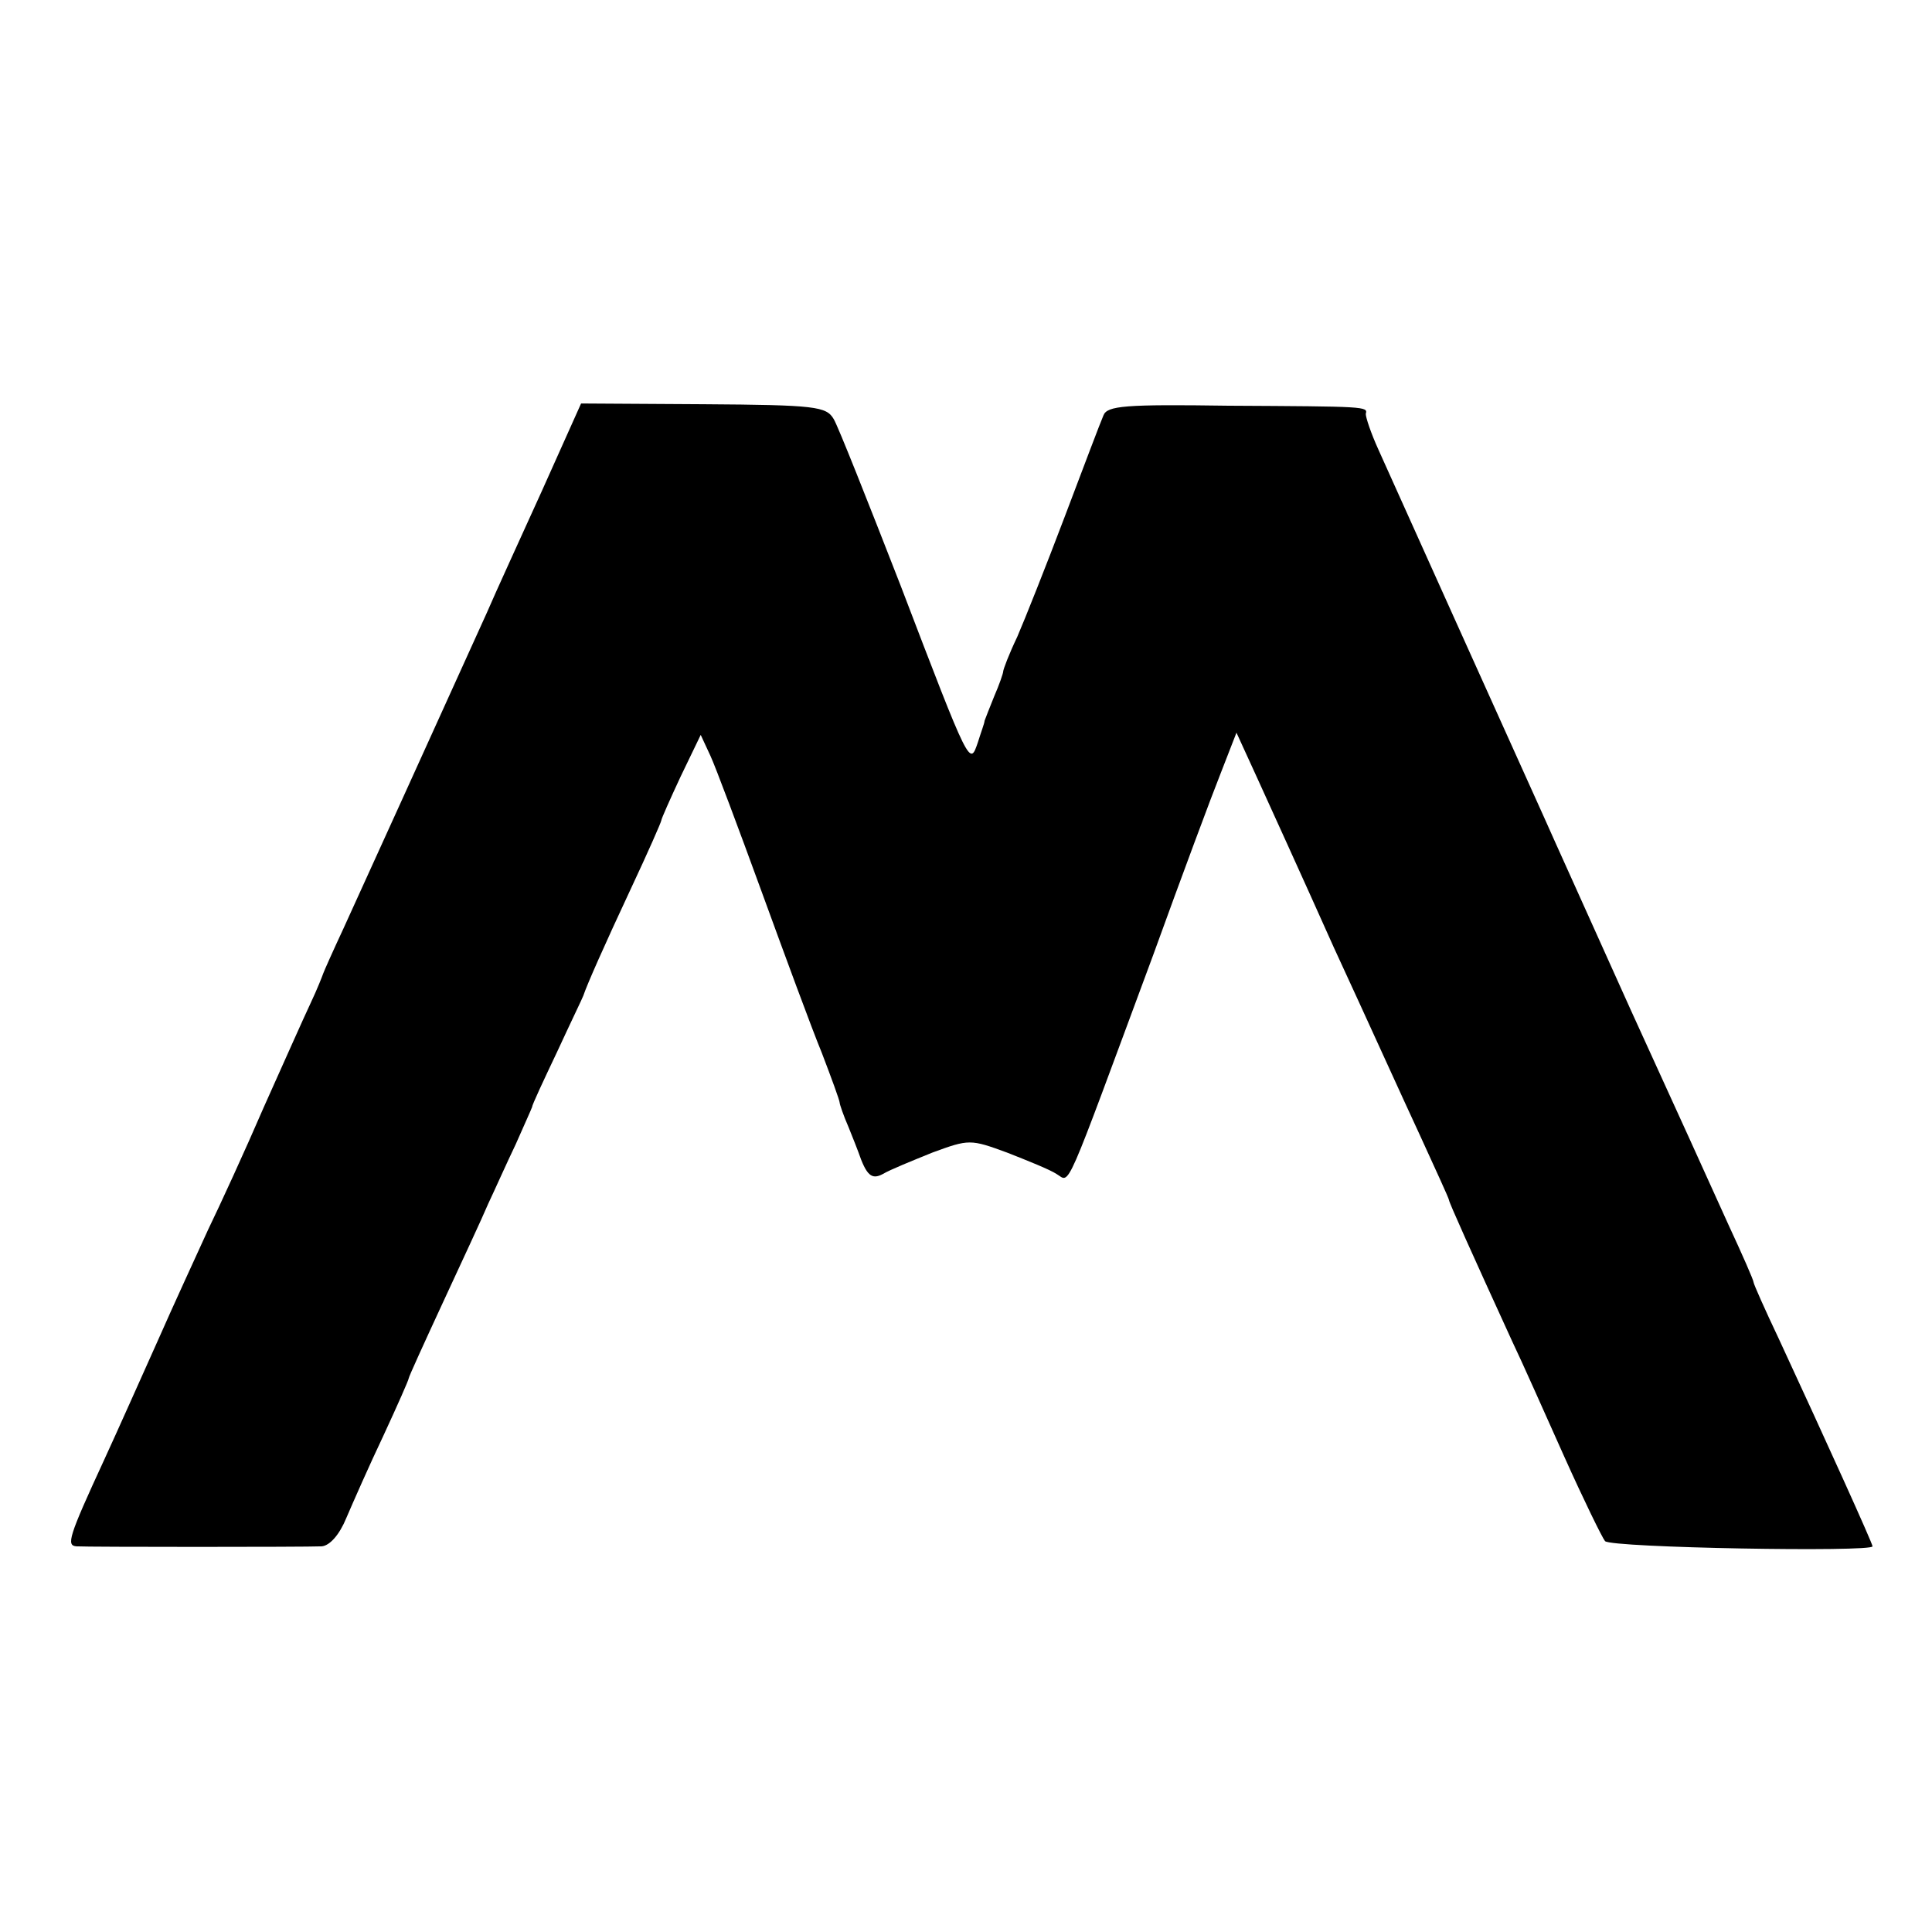
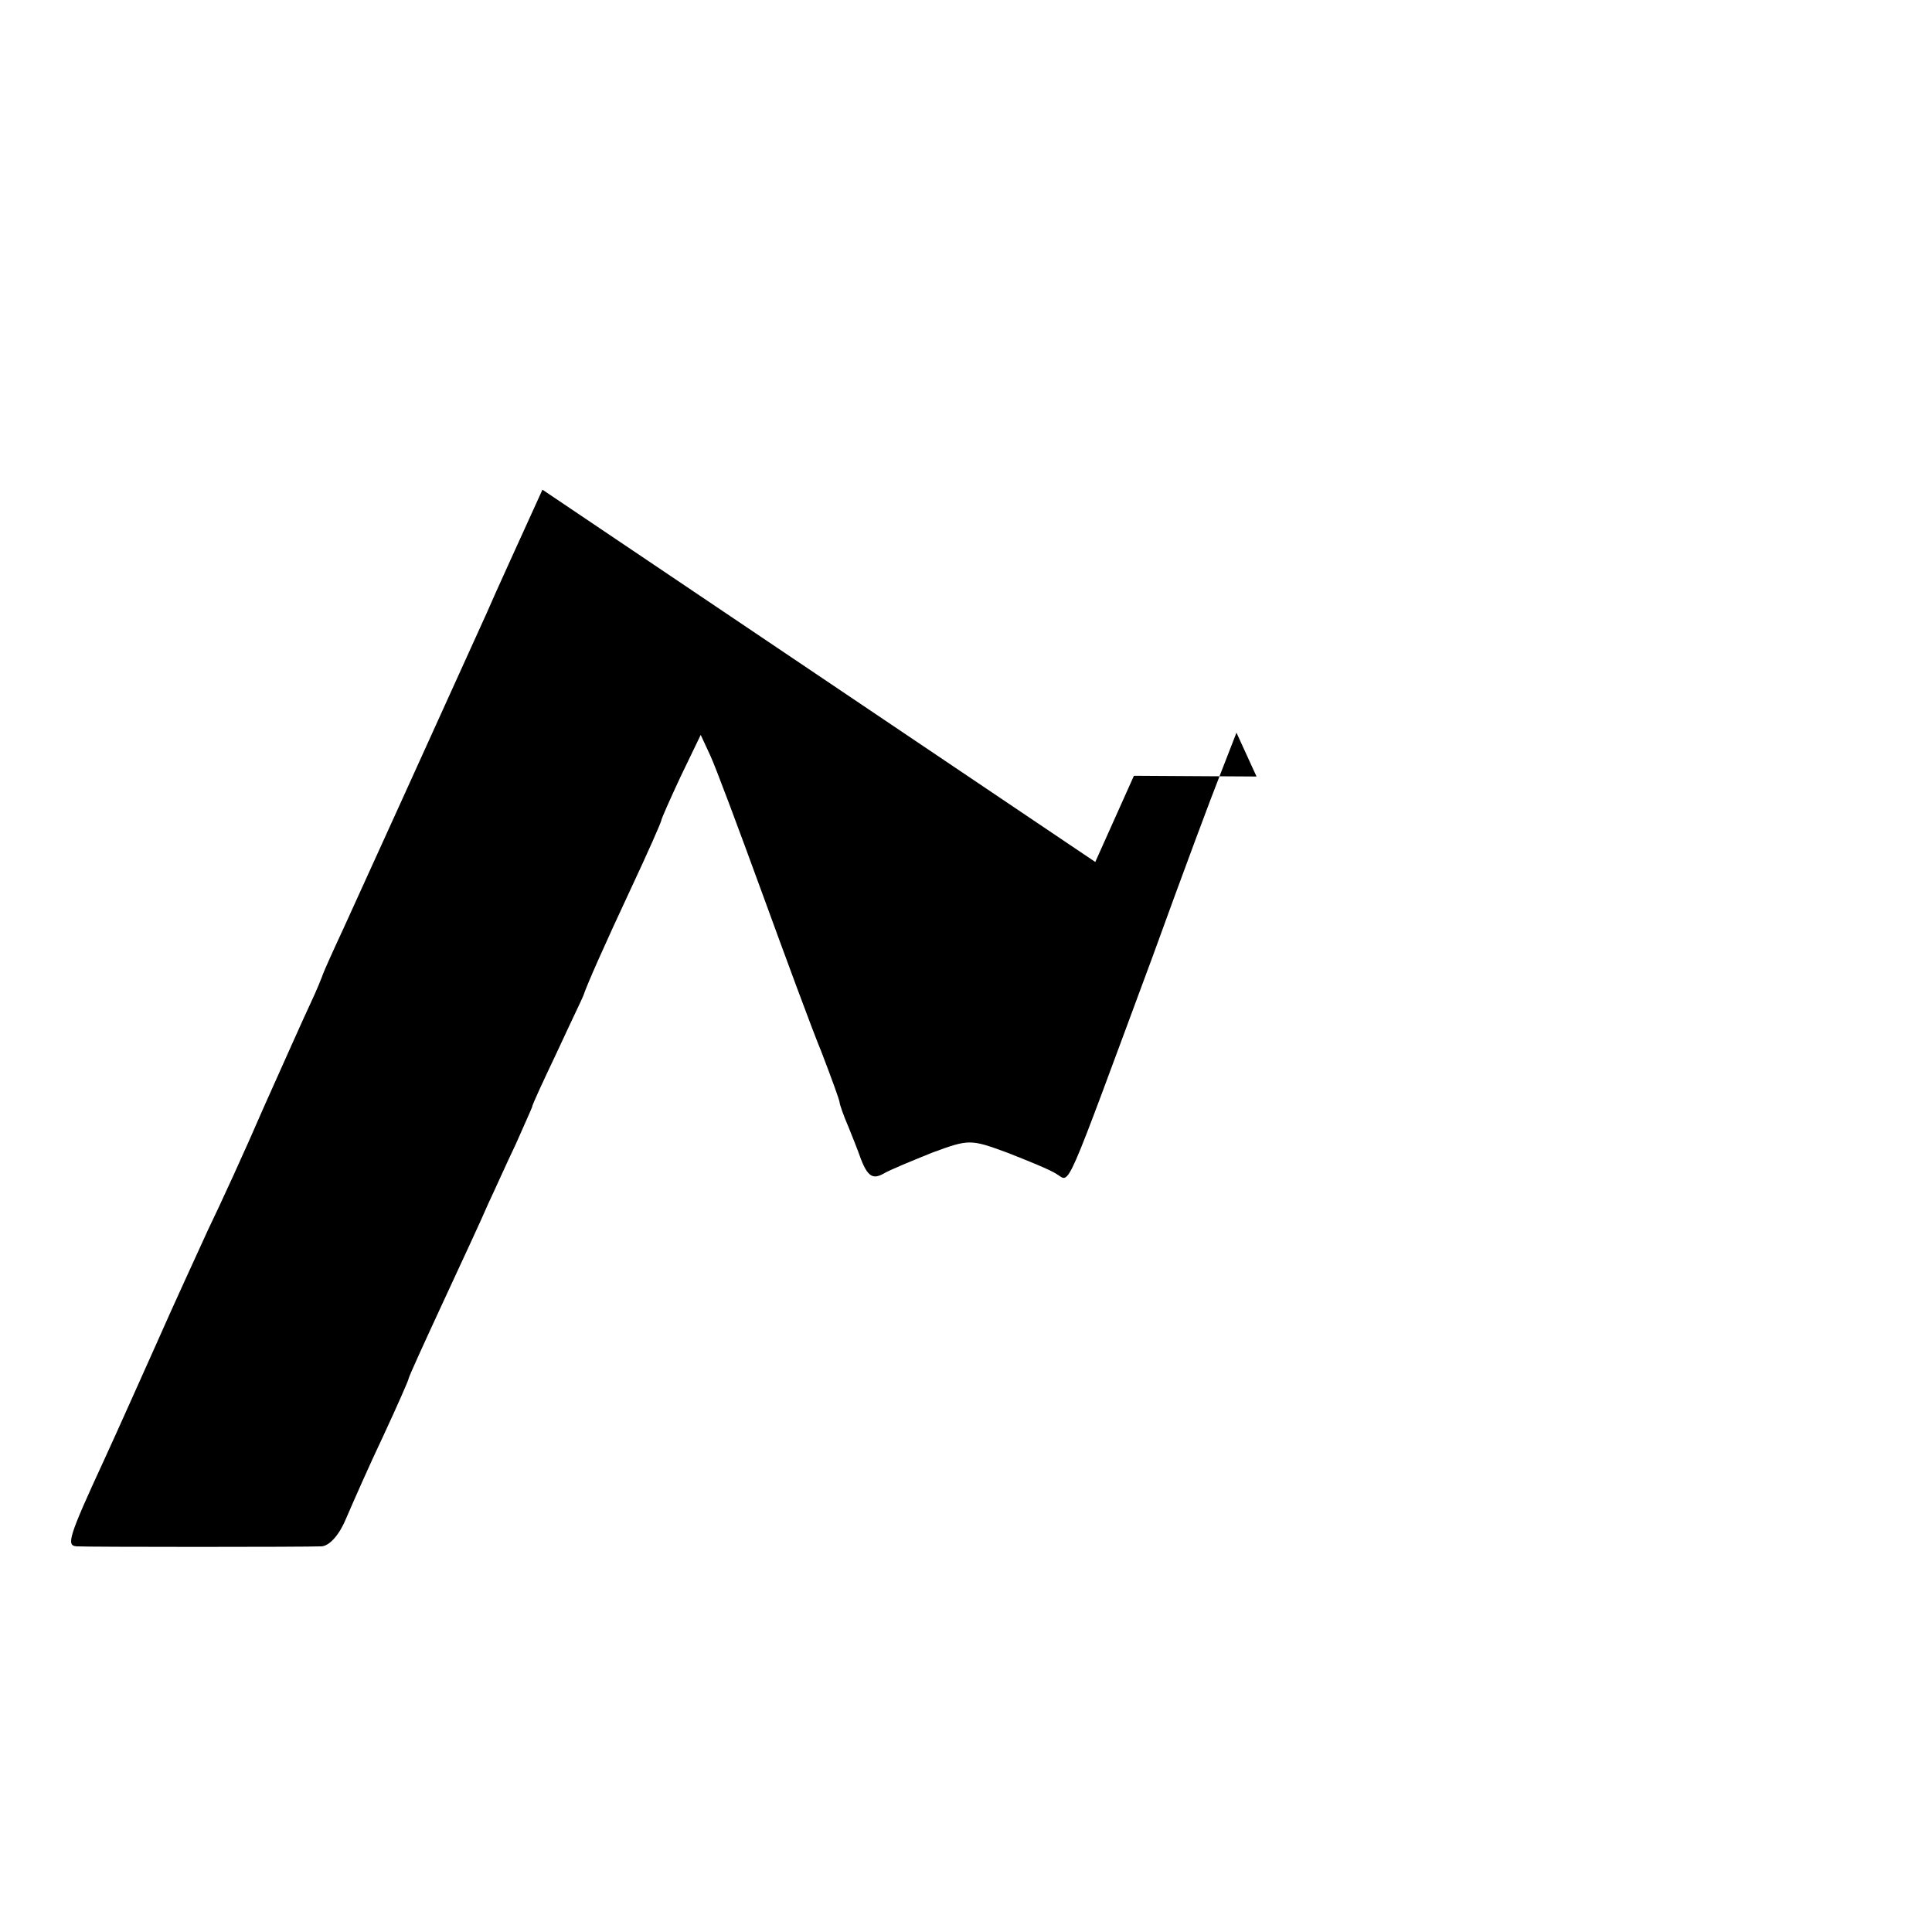
<svg xmlns="http://www.w3.org/2000/svg" version="1.0" width="260pt" height="260pt" viewBox="0 0 260 260" preserveAspectRatio="xMidYMid meet">
  <g transform="translate(0,260) scale(0.1,-0.1)" fill="#000000" stroke="none">
-     <path d="M730 1941 c-29 -64 -63 -138 -75 -166 -68 -150 -171 -377 -193 -425 -14 -30 -26 -57 -27 -60 -1 -3 -8 -21 -17 -40 -9 -19 -37 -82 -63 -140 -25 -58 -59 -132 -75 -165 -15 -33 -46 -100 -68 -150 -22 -49 -54 -121 -72 -160 -48 -104 -51 -115 -37 -116 16 -1 307 -1 330 0 11 1 24 16 33 38 9 21 31 71 50 111 19 41 34 75 34 77 0 2 21 48 46 102 25 54 53 114 61 133 9 19 25 55 37 80 11 25 21 47 22 50 0 3 16 37 34 75 18 39 34 72 35 75 5 15 28 67 64 144 23 49 41 90 41 92 0 2 12 29 26 59 l27 56 13 -28 c7 -15 38 -98 69 -183 31 -85 67 -183 81 -217 13 -34 24 -64 24 -67 0 -2 5 -17 12 -33 6 -15 12 -30 13 -33 11 -32 18 -38 33 -30 10 6 40 18 67 29 49 18 51 18 100 0 28 -11 58 -23 67 -29 19 -11 8 -34 130 295 38 105 79 215 91 245 l21 54 27 -59 c15 -33 62 -136 104 -230 43 -93 95 -208 116 -253 21 -46 39 -85 39 -87 0 -3 31 -72 85 -190 13 -27 44 -97 70 -155 26 -58 51 -109 55 -114 9 -9 360 -15 360 -7 0 4 -63 143 -126 279 -19 40 -34 74 -34 76 0 3 -15 37 -34 78 -18 40 -77 170 -131 288 -53 118 -106 235 -117 260 -42 93 -206 457 -223 495 -10 22 -17 43 -17 48 3 10 1 10 -185 11 -139 2 -163 0 -168 -13 -4 -9 -27 -70 -52 -136 -25 -66 -54 -139 -64 -162 -11 -23 -19 -44 -19 -47 0 -2 -5 -17 -12 -33 -6 -15 -12 -30 -13 -33 0 -3 -5 -16 -9 -29 -11 -32 -10 -35 -104 211 -44 113 -84 214 -90 224 -10 17 -24 19 -175 20 l-165 1 -52 -116z" />
+     <path d="M730 1941 c-29 -64 -63 -138 -75 -166 -68 -150 -171 -377 -193 -425 -14 -30 -26 -57 -27 -60 -1 -3 -8 -21 -17 -40 -9 -19 -37 -82 -63 -140 -25 -58 -59 -132 -75 -165 -15 -33 -46 -100 -68 -150 -22 -49 -54 -121 -72 -160 -48 -104 -51 -115 -37 -116 16 -1 307 -1 330 0 11 1 24 16 33 38 9 21 31 71 50 111 19 41 34 75 34 77 0 2 21 48 46 102 25 54 53 114 61 133 9 19 25 55 37 80 11 25 21 47 22 50 0 3 16 37 34 75 18 39 34 72 35 75 5 15 28 67 64 144 23 49 41 90 41 92 0 2 12 29 26 59 l27 56 13 -28 c7 -15 38 -98 69 -183 31 -85 67 -183 81 -217 13 -34 24 -64 24 -67 0 -2 5 -17 12 -33 6 -15 12 -30 13 -33 11 -32 18 -38 33 -30 10 6 40 18 67 29 49 18 51 18 100 0 28 -11 58 -23 67 -29 19 -11 8 -34 130 295 38 105 79 215 91 245 l21 54 27 -59 l-165 1 -52 -116z" />
  </g>
</svg>